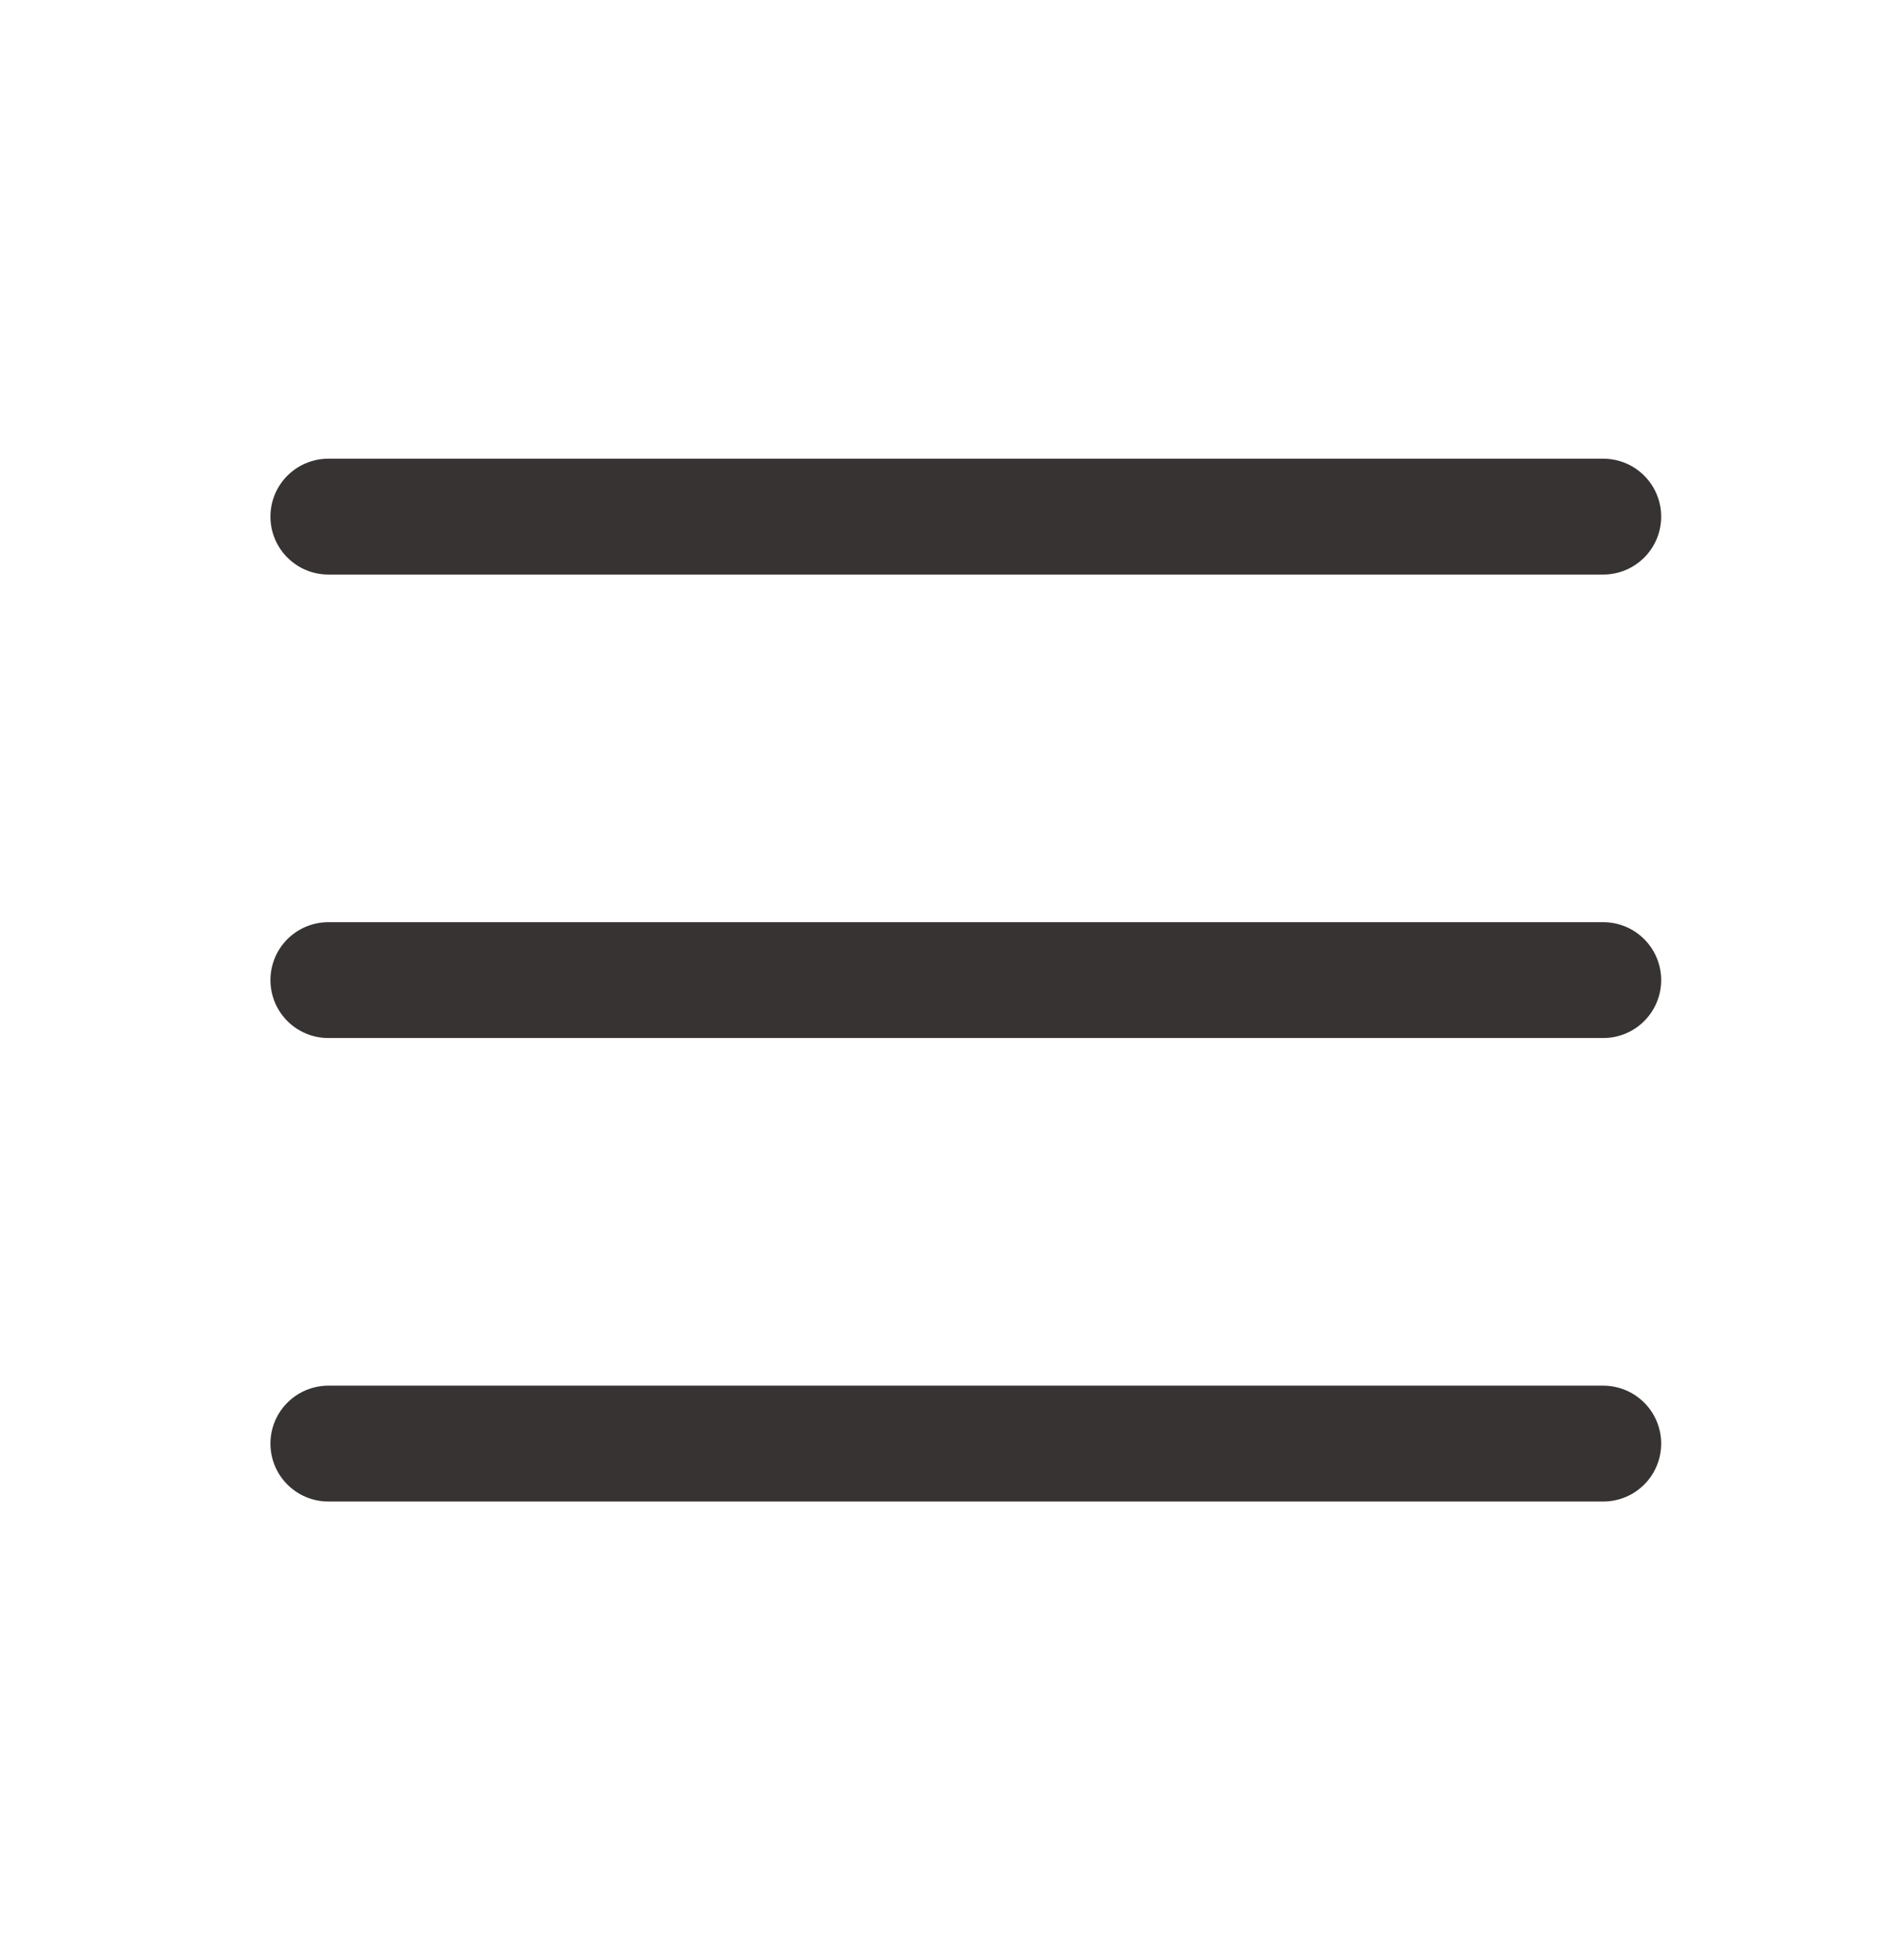
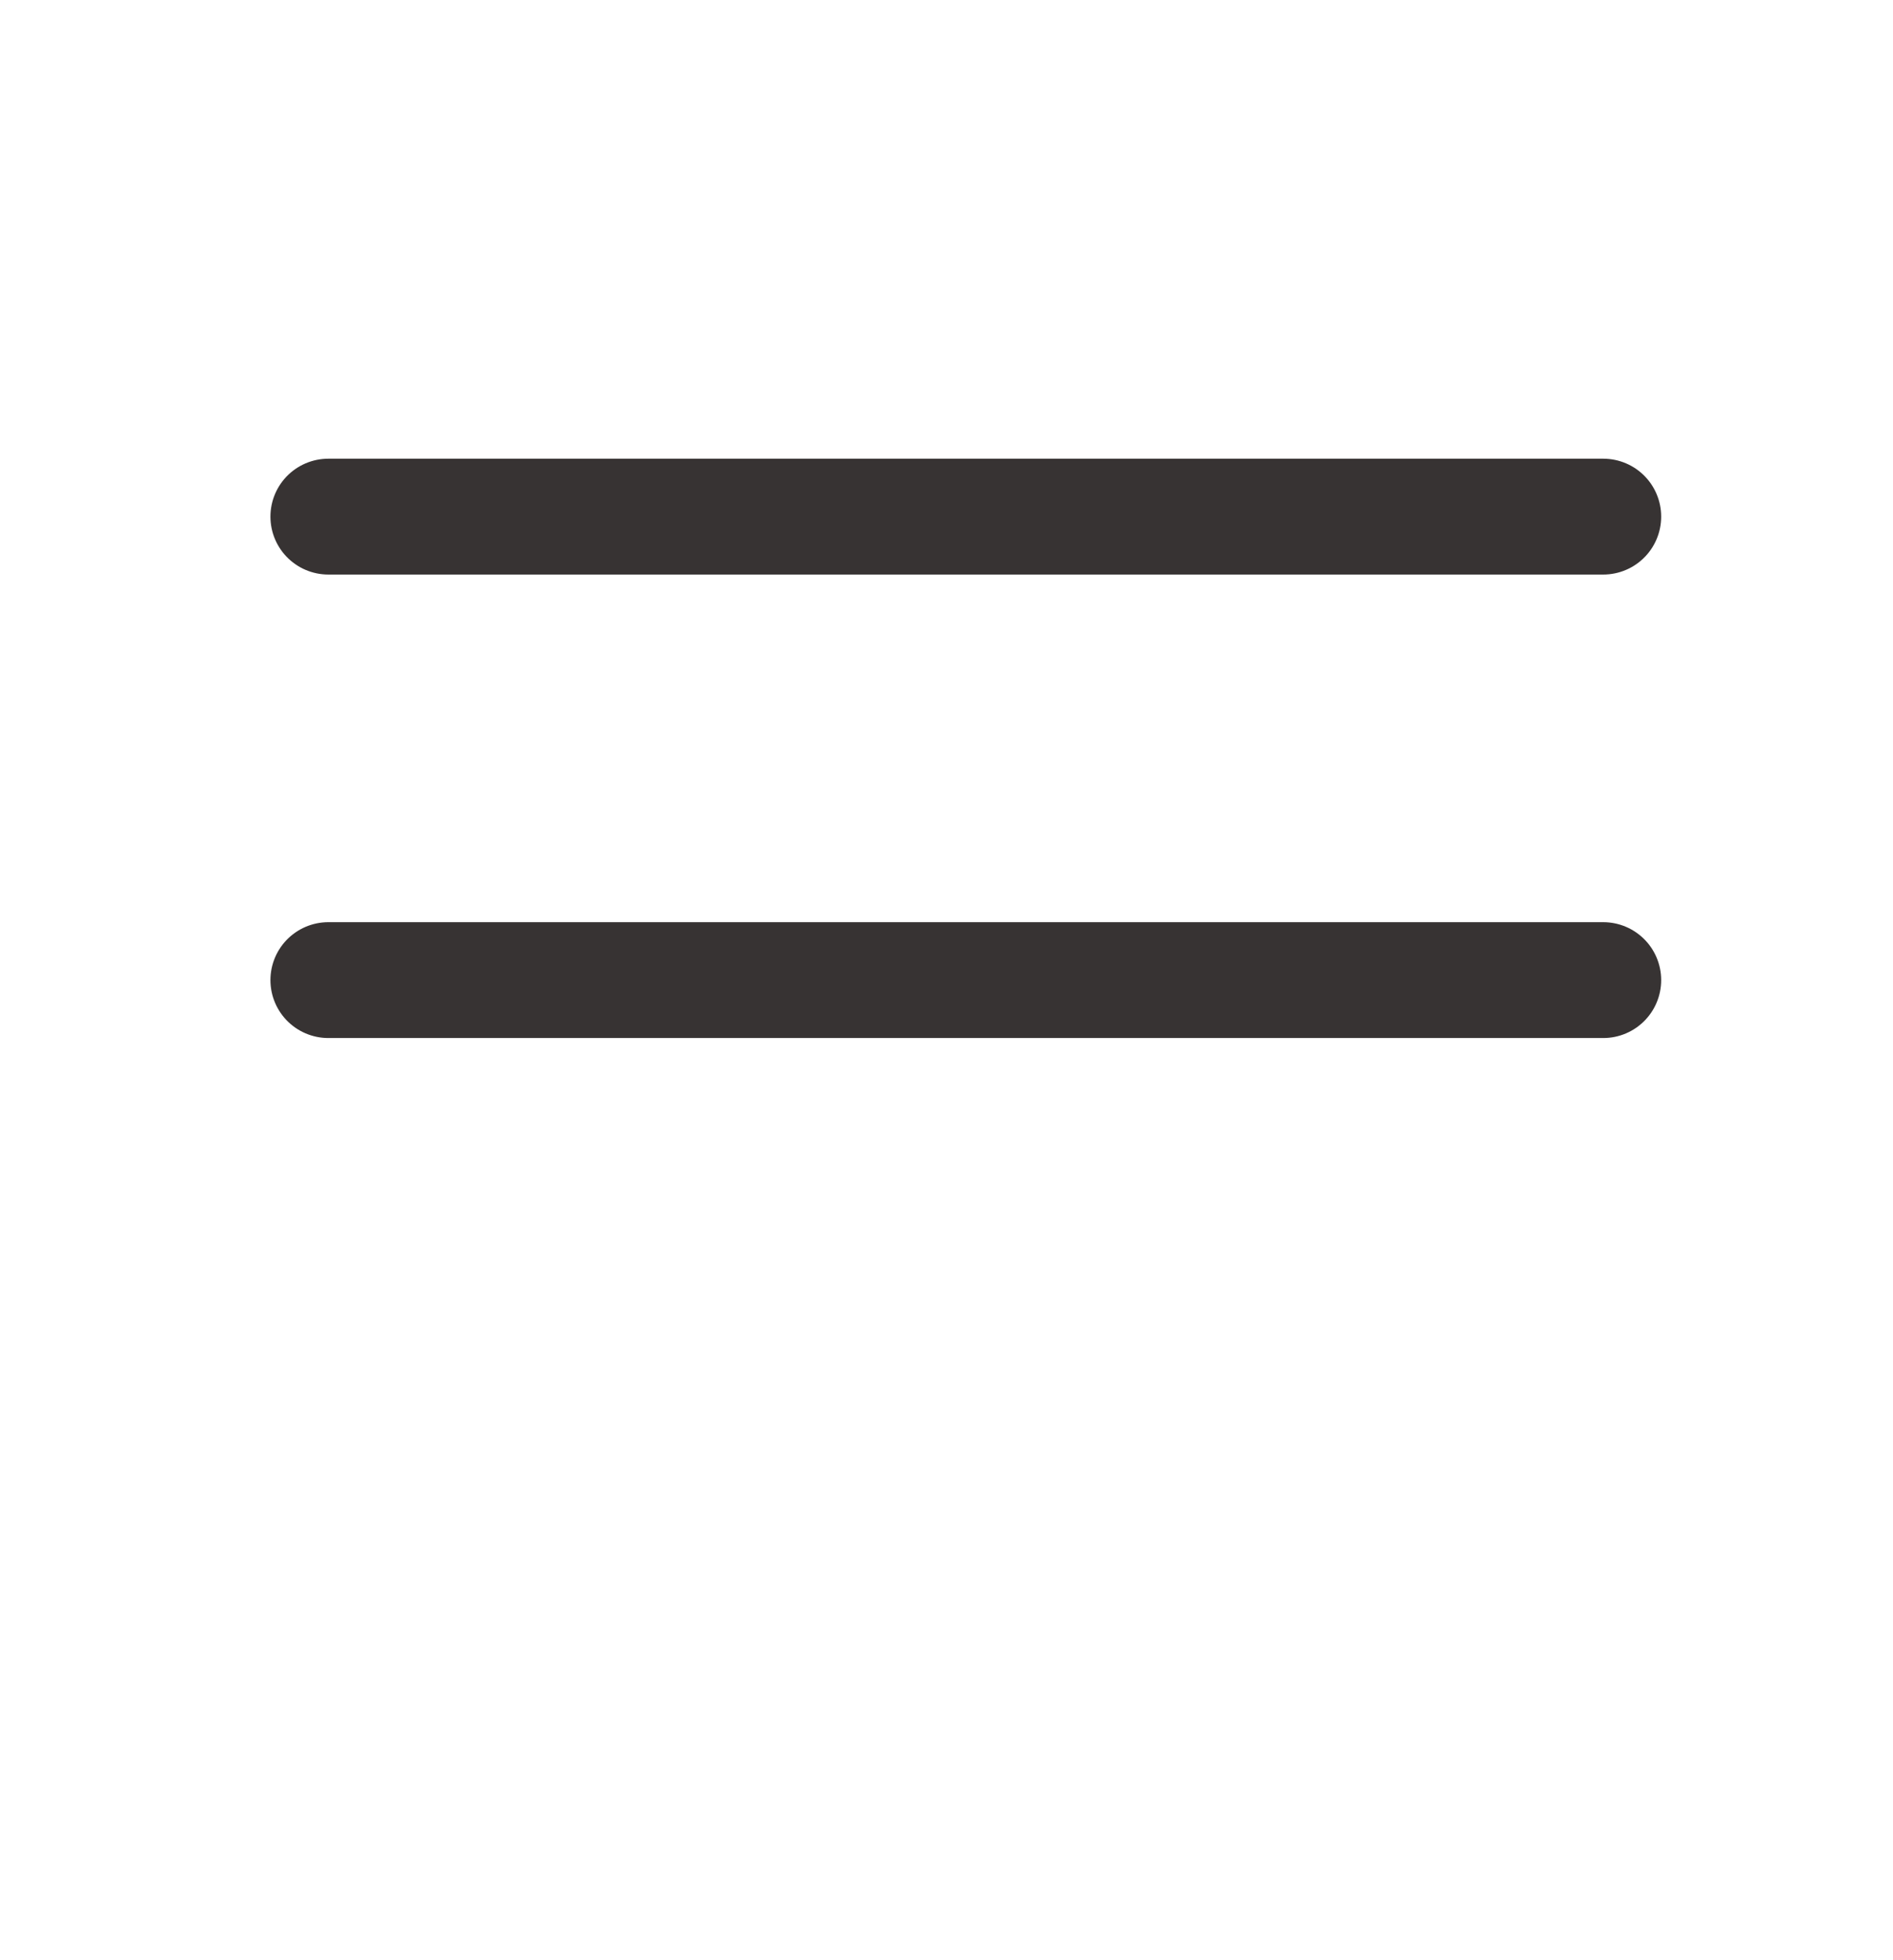
<svg xmlns="http://www.w3.org/2000/svg" width="28" height="29" viewBox="0 0 28 29" fill="none">
  <g clip-path="url(#clip0_2026_90)">
    <path d="M4.857 14.5H23.714" stroke="#373333" stroke-width="1.714" stroke-linecap="round" stroke-linejoin="round" />
    <path d="M4.857 7.643H23.714" stroke="#373333" stroke-width="1.714" stroke-linecap="round" stroke-linejoin="round" />
-     <path d="M4.857 21.357H23.714" stroke="#373333" stroke-width="1.714" stroke-linecap="round" stroke-linejoin="round" />
  </g>
  <defs>
    <clipPath id="clip0_2026_90">
      <rect width="27.429" height="27.429" fill="white" transform="translate(0.571 0.786)" />
    </clipPath>
  </defs>
</svg>